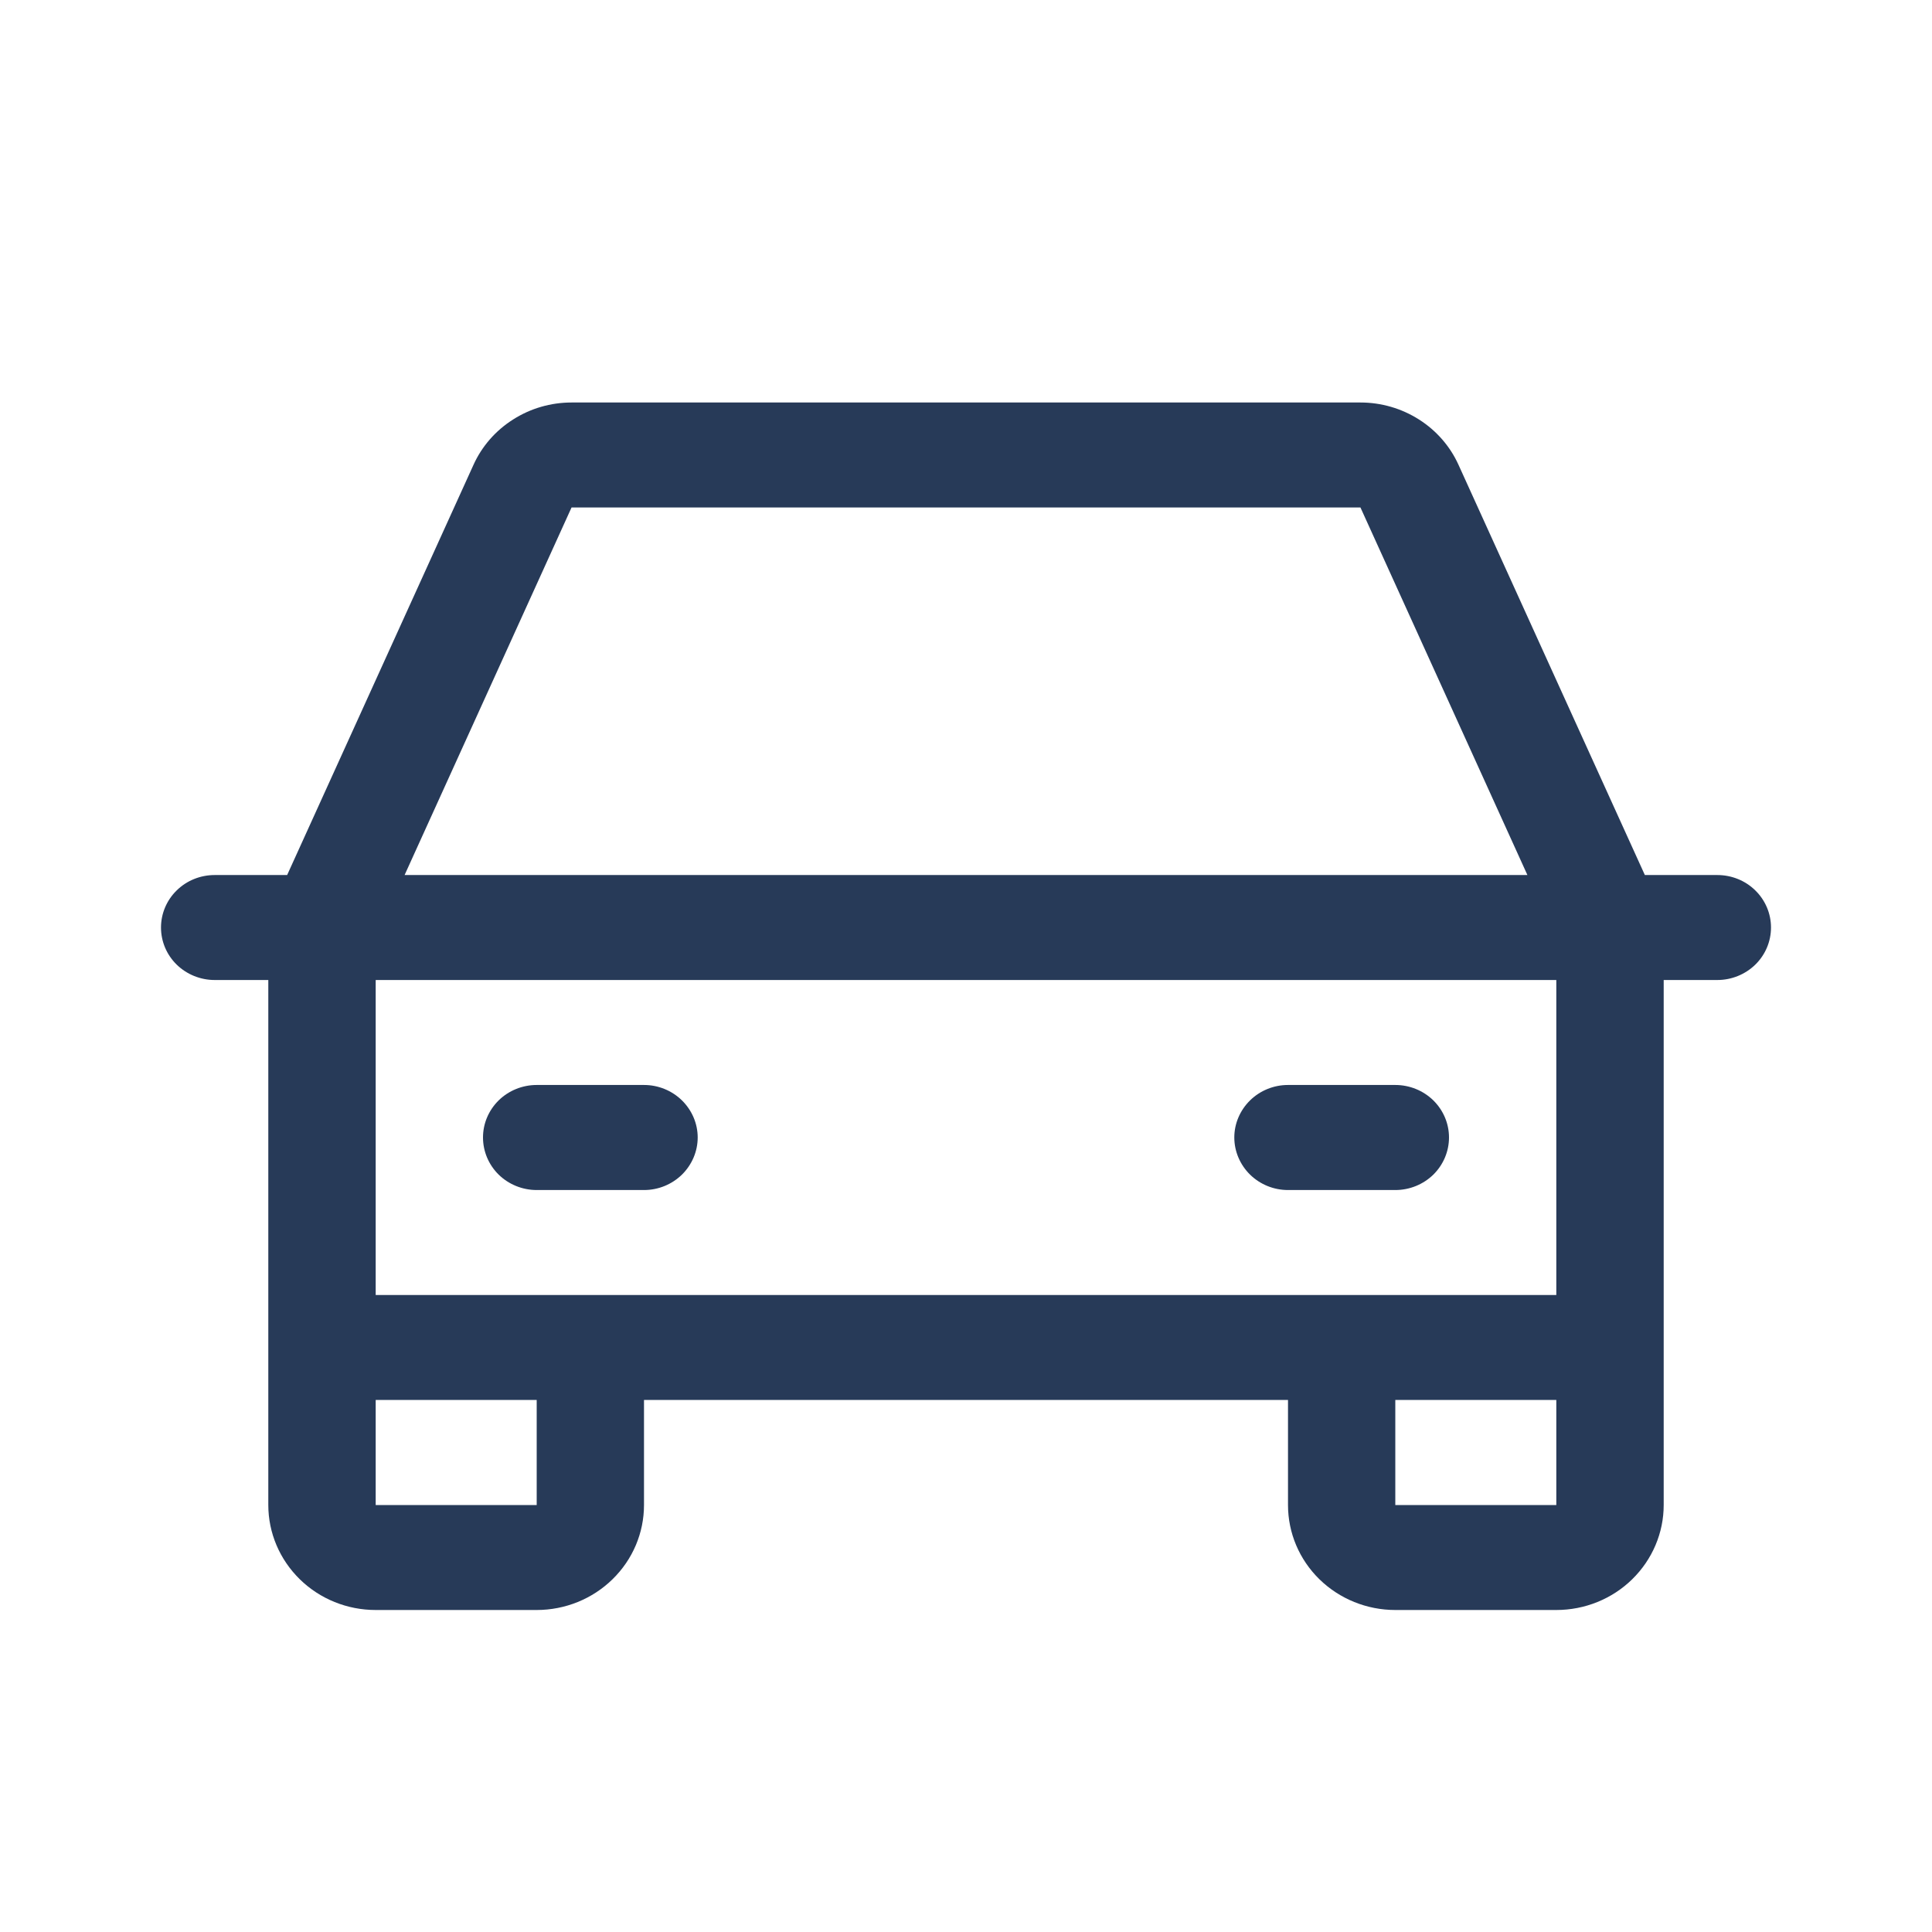
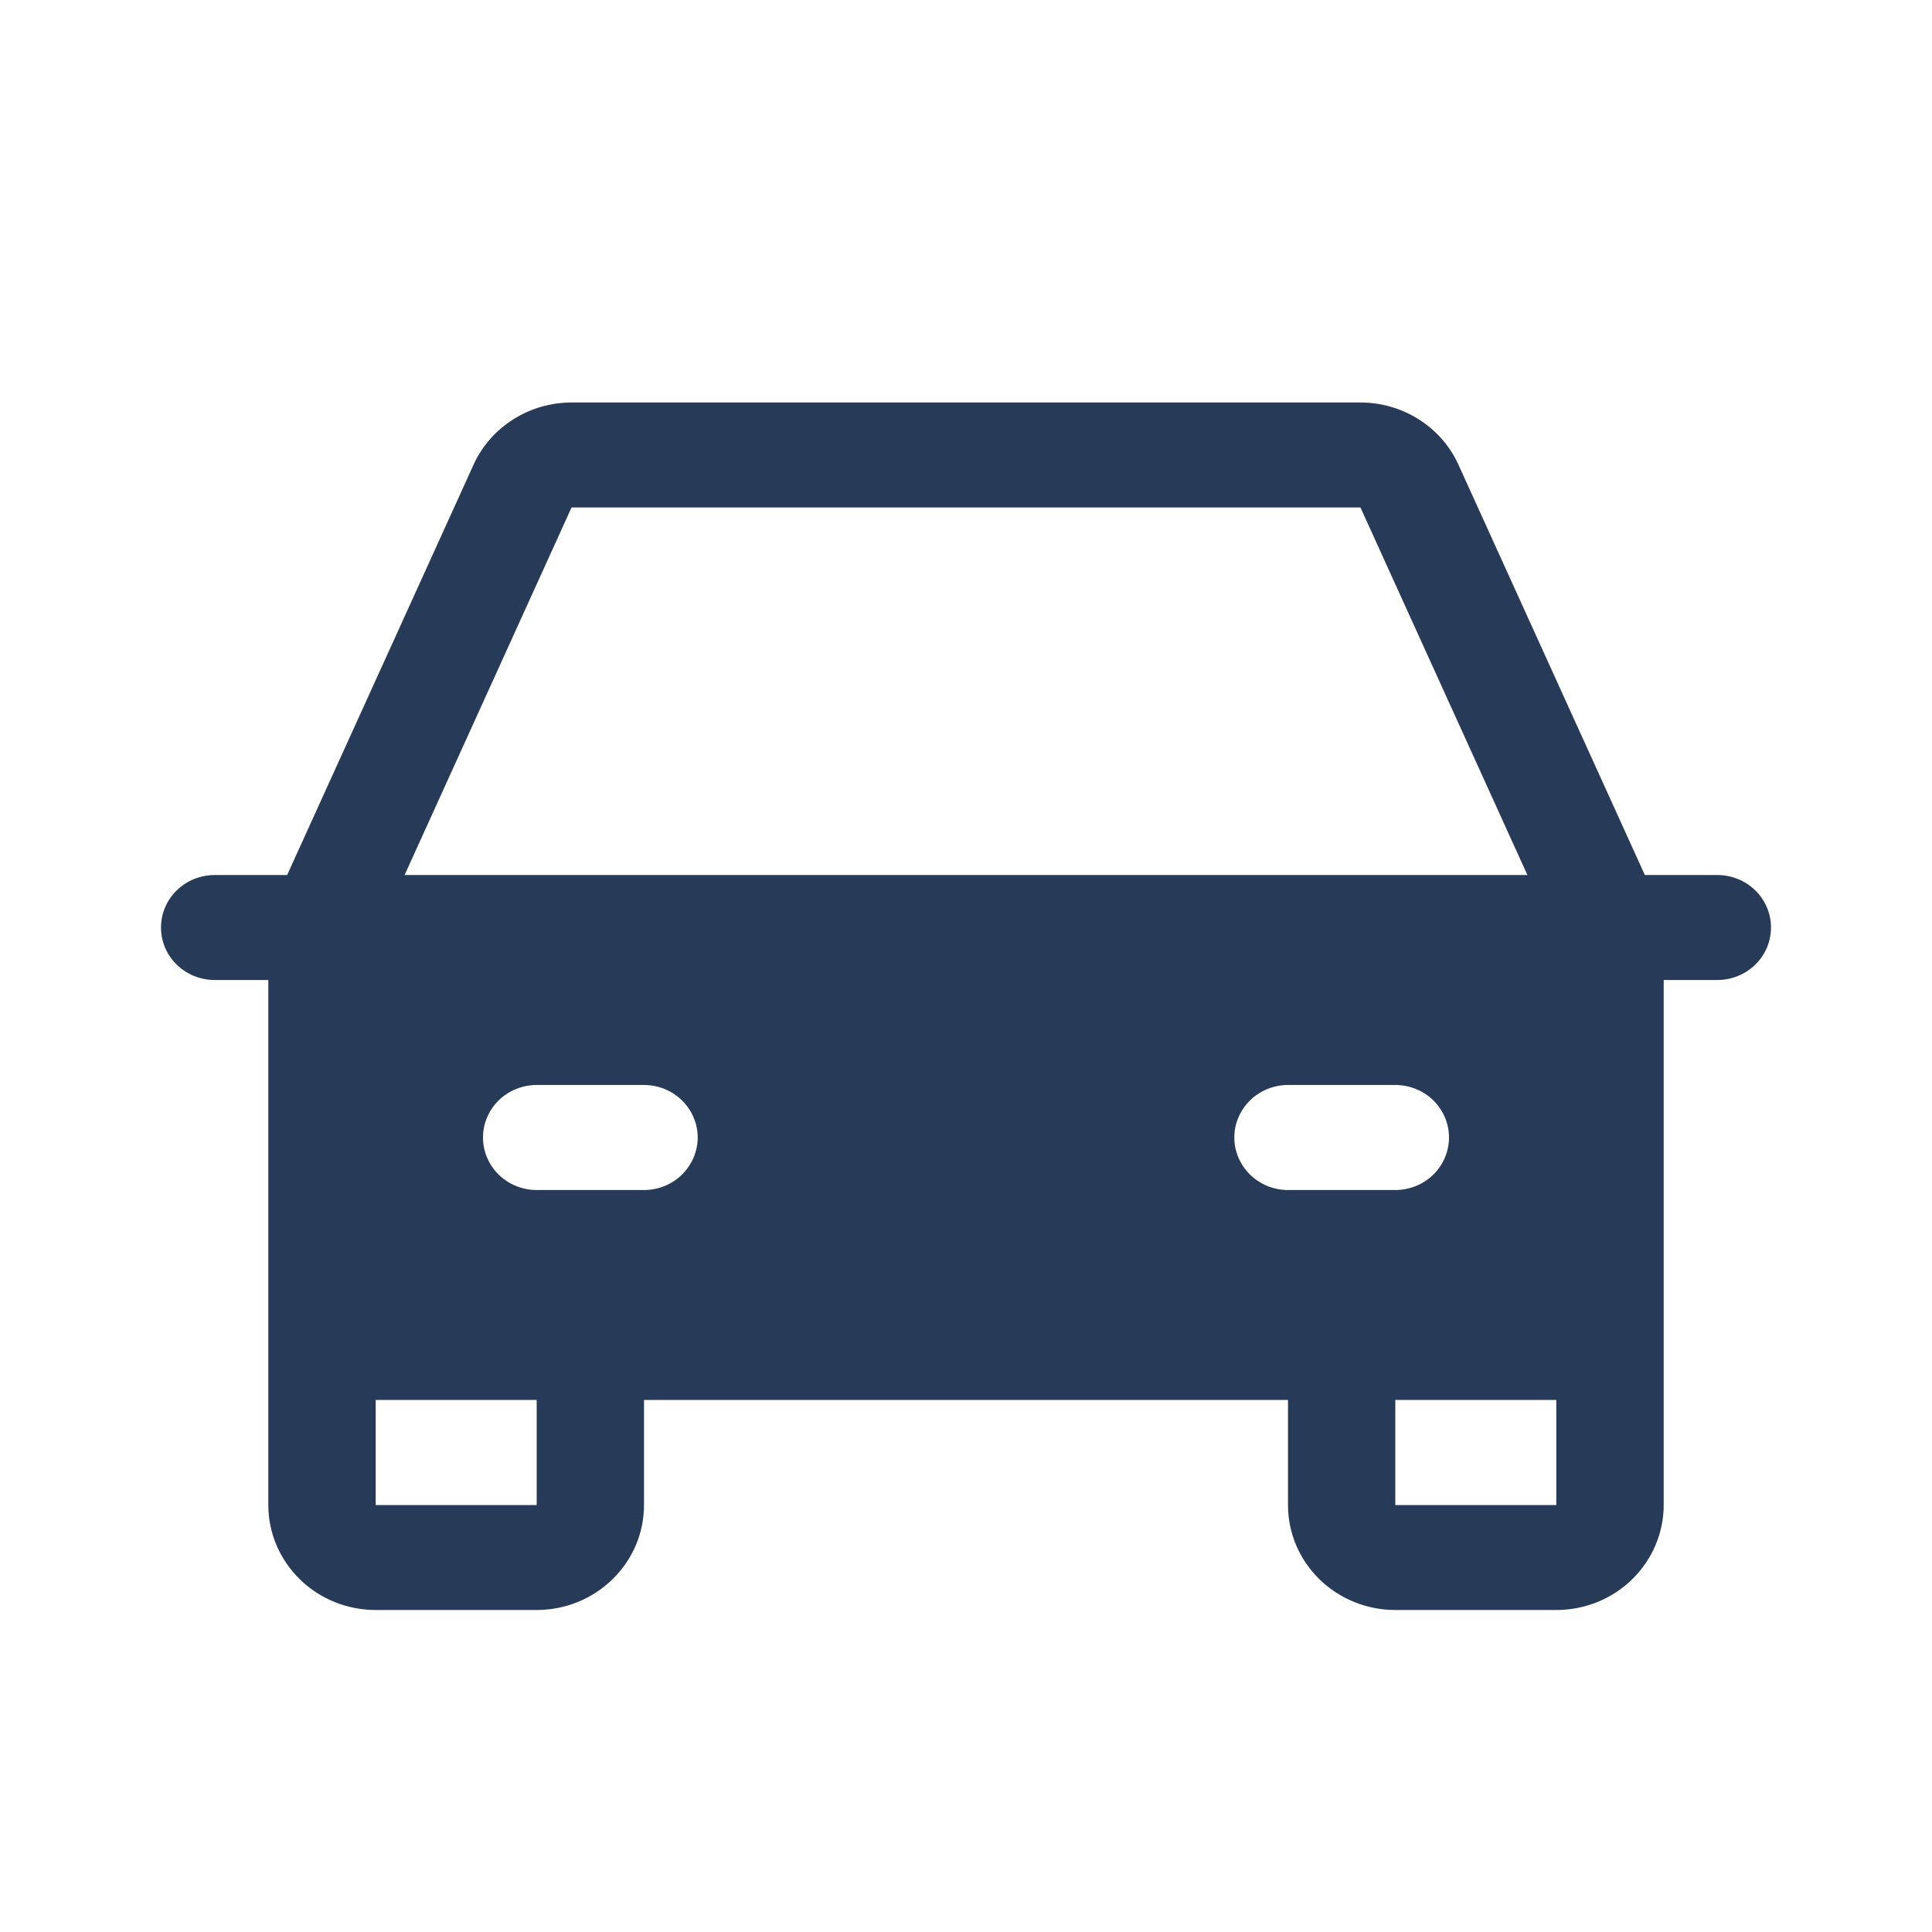
<svg xmlns="http://www.w3.org/2000/svg" width="24" height="24" viewBox="0 0 24 24" fill="none">
-   <path d="M21.333 10.87H20.433L18.118 5.774C18.014 5.544 17.843 5.348 17.627 5.211C17.41 5.073 17.158 5 16.9 5H7.1C6.842 5 6.59 5.073 6.374 5.211C6.157 5.348 5.986 5.544 5.882 5.774L3.567 10.87H2.667C2.49 10.87 2.32 10.938 2.195 11.061C2.07 11.183 2 11.349 2 11.522C2 11.695 2.07 11.861 2.195 11.983C2.32 12.105 2.49 12.174 2.667 12.174H3.333V18.696C3.333 19.042 3.474 19.373 3.724 19.618C3.974 19.863 4.313 20 4.667 20H6.667C7.02 20 7.359 19.863 7.609 19.618C7.86 19.373 8 19.042 8 18.696V17.391H16V18.696C16 19.042 16.14 19.373 16.39 19.618C16.641 19.863 16.98 20 17.333 20H19.333C19.687 20 20.026 19.863 20.276 19.618C20.526 19.373 20.667 19.042 20.667 18.696V12.174H21.333C21.51 12.174 21.68 12.105 21.805 11.983C21.93 11.861 22 11.695 22 11.522C22 11.349 21.93 11.183 21.805 11.061C21.68 10.938 21.51 10.87 21.333 10.87ZM7.1 6.304H16.9L18.974 10.87H5.026L7.1 6.304ZM6.667 18.696H4.667V17.391H6.667V18.696ZM17.333 18.696V17.391H19.333V18.696H17.333ZM19.333 16.087H4.667V12.174H19.333V16.087ZM6 14.13C6 13.957 6.07 13.792 6.195 13.669C6.32 13.547 6.49 13.478 6.667 13.478H8C8.177 13.478 8.346 13.547 8.471 13.669C8.596 13.792 8.667 13.957 8.667 14.13C8.667 14.303 8.596 14.469 8.471 14.592C8.346 14.714 8.177 14.783 8 14.783H6.667C6.49 14.783 6.32 14.714 6.195 14.592C6.07 14.469 6 14.303 6 14.13ZM15.333 14.13C15.333 13.957 15.404 13.792 15.529 13.669C15.654 13.547 15.823 13.478 16 13.478H17.333C17.51 13.478 17.68 13.547 17.805 13.669C17.93 13.792 18 13.957 18 14.13C18 14.303 17.93 14.469 17.805 14.592C17.68 14.714 17.51 14.783 17.333 14.783H16C15.823 14.783 15.654 14.714 15.529 14.592C15.404 14.469 15.333 14.303 15.333 14.13Z" fill="#273A58" />
+   <path d="M21.333 10.87H20.433L18.118 5.774C18.014 5.544 17.843 5.348 17.627 5.211C17.41 5.073 17.158 5 16.9 5H7.1C6.842 5 6.59 5.073 6.374 5.211C6.157 5.348 5.986 5.544 5.882 5.774L3.567 10.87H2.667C2.49 10.87 2.32 10.938 2.195 11.061C2.07 11.183 2 11.349 2 11.522C2 11.695 2.07 11.861 2.195 11.983C2.32 12.105 2.49 12.174 2.667 12.174H3.333V18.696C3.333 19.042 3.474 19.373 3.724 19.618C3.974 19.863 4.313 20 4.667 20H6.667C7.02 20 7.359 19.863 7.609 19.618C7.86 19.373 8 19.042 8 18.696V17.391H16V18.696C16 19.042 16.14 19.373 16.39 19.618C16.641 19.863 16.98 20 17.333 20H19.333C19.687 20 20.026 19.863 20.276 19.618C20.526 19.373 20.667 19.042 20.667 18.696V12.174H21.333C21.51 12.174 21.68 12.105 21.805 11.983C21.93 11.861 22 11.695 22 11.522C22 11.349 21.93 11.183 21.805 11.061C21.68 10.938 21.51 10.87 21.333 10.87ZM7.1 6.304H16.9L18.974 10.87H5.026L7.1 6.304ZM6.667 18.696H4.667V17.391H6.667V18.696ZM17.333 18.696V17.391H19.333V18.696H17.333ZM19.333 16.087H4.667V12.174V16.087ZM6 14.13C6 13.957 6.07 13.792 6.195 13.669C6.32 13.547 6.49 13.478 6.667 13.478H8C8.177 13.478 8.346 13.547 8.471 13.669C8.596 13.792 8.667 13.957 8.667 14.13C8.667 14.303 8.596 14.469 8.471 14.592C8.346 14.714 8.177 14.783 8 14.783H6.667C6.49 14.783 6.32 14.714 6.195 14.592C6.07 14.469 6 14.303 6 14.13ZM15.333 14.13C15.333 13.957 15.404 13.792 15.529 13.669C15.654 13.547 15.823 13.478 16 13.478H17.333C17.51 13.478 17.68 13.547 17.805 13.669C17.93 13.792 18 13.957 18 14.13C18 14.303 17.93 14.469 17.805 14.592C17.68 14.714 17.51 14.783 17.333 14.783H16C15.823 14.783 15.654 14.714 15.529 14.592C15.404 14.469 15.333 14.303 15.333 14.13Z" fill="#273A58" />
</svg>